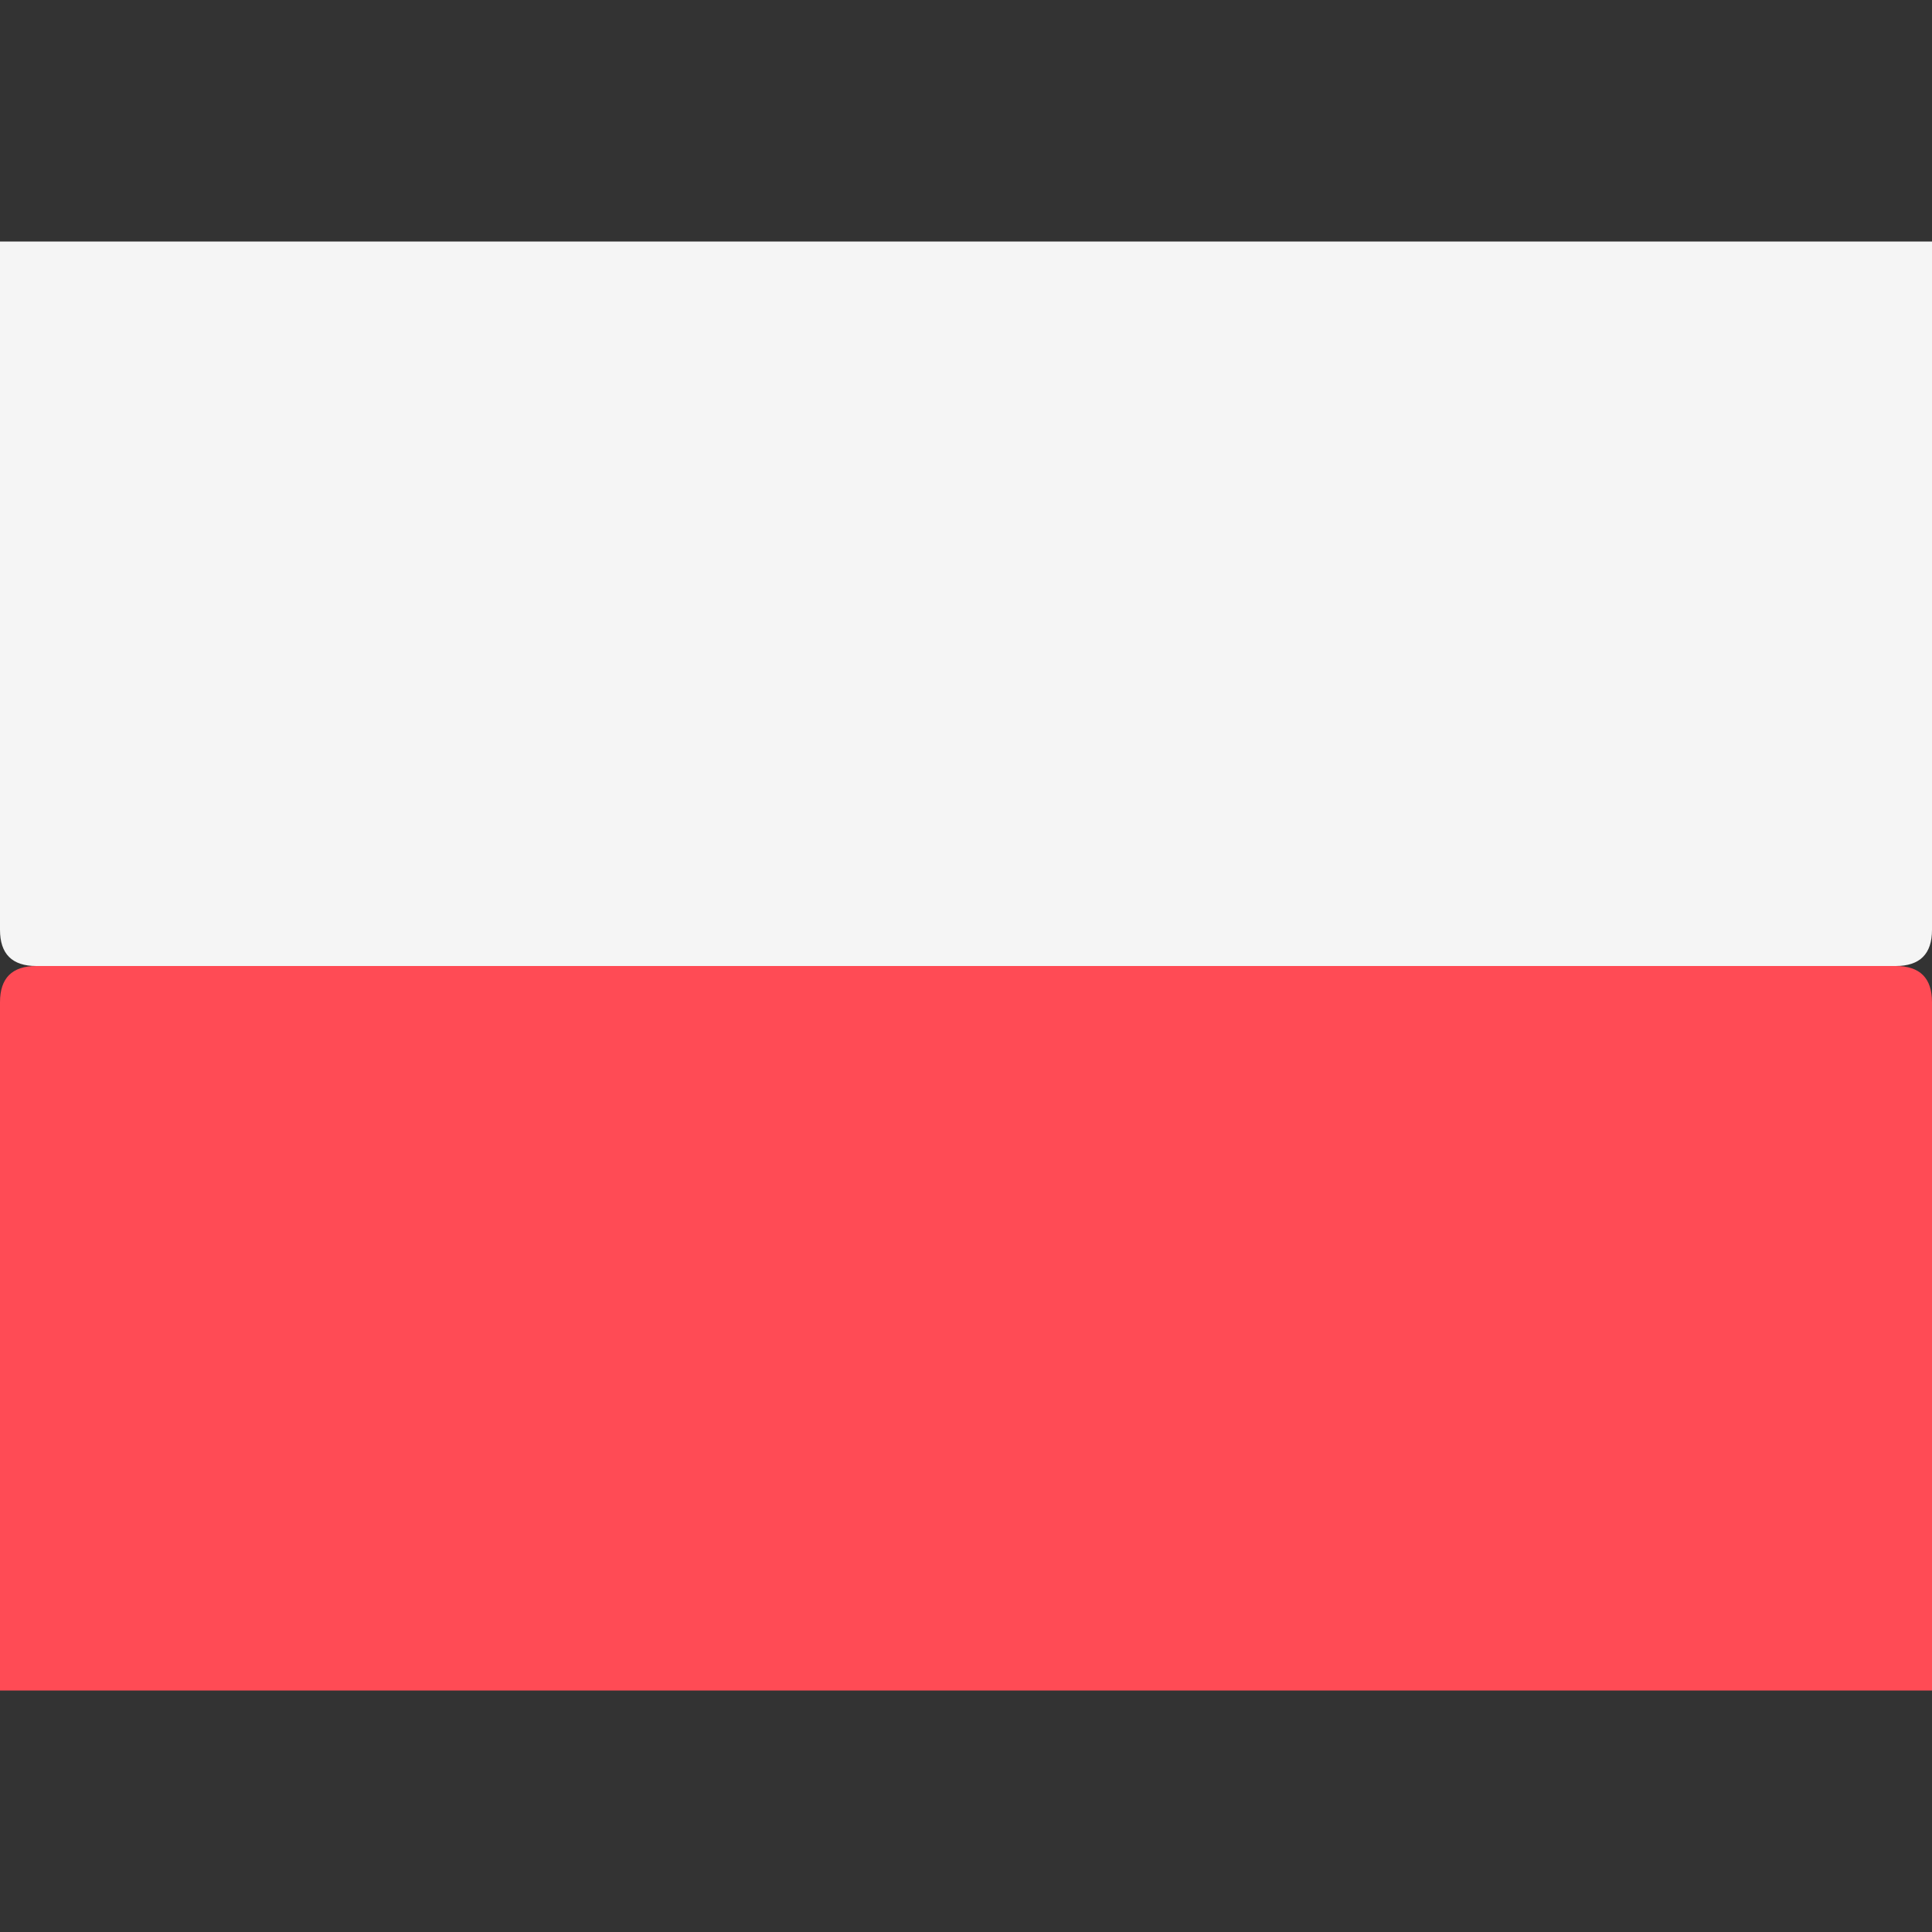
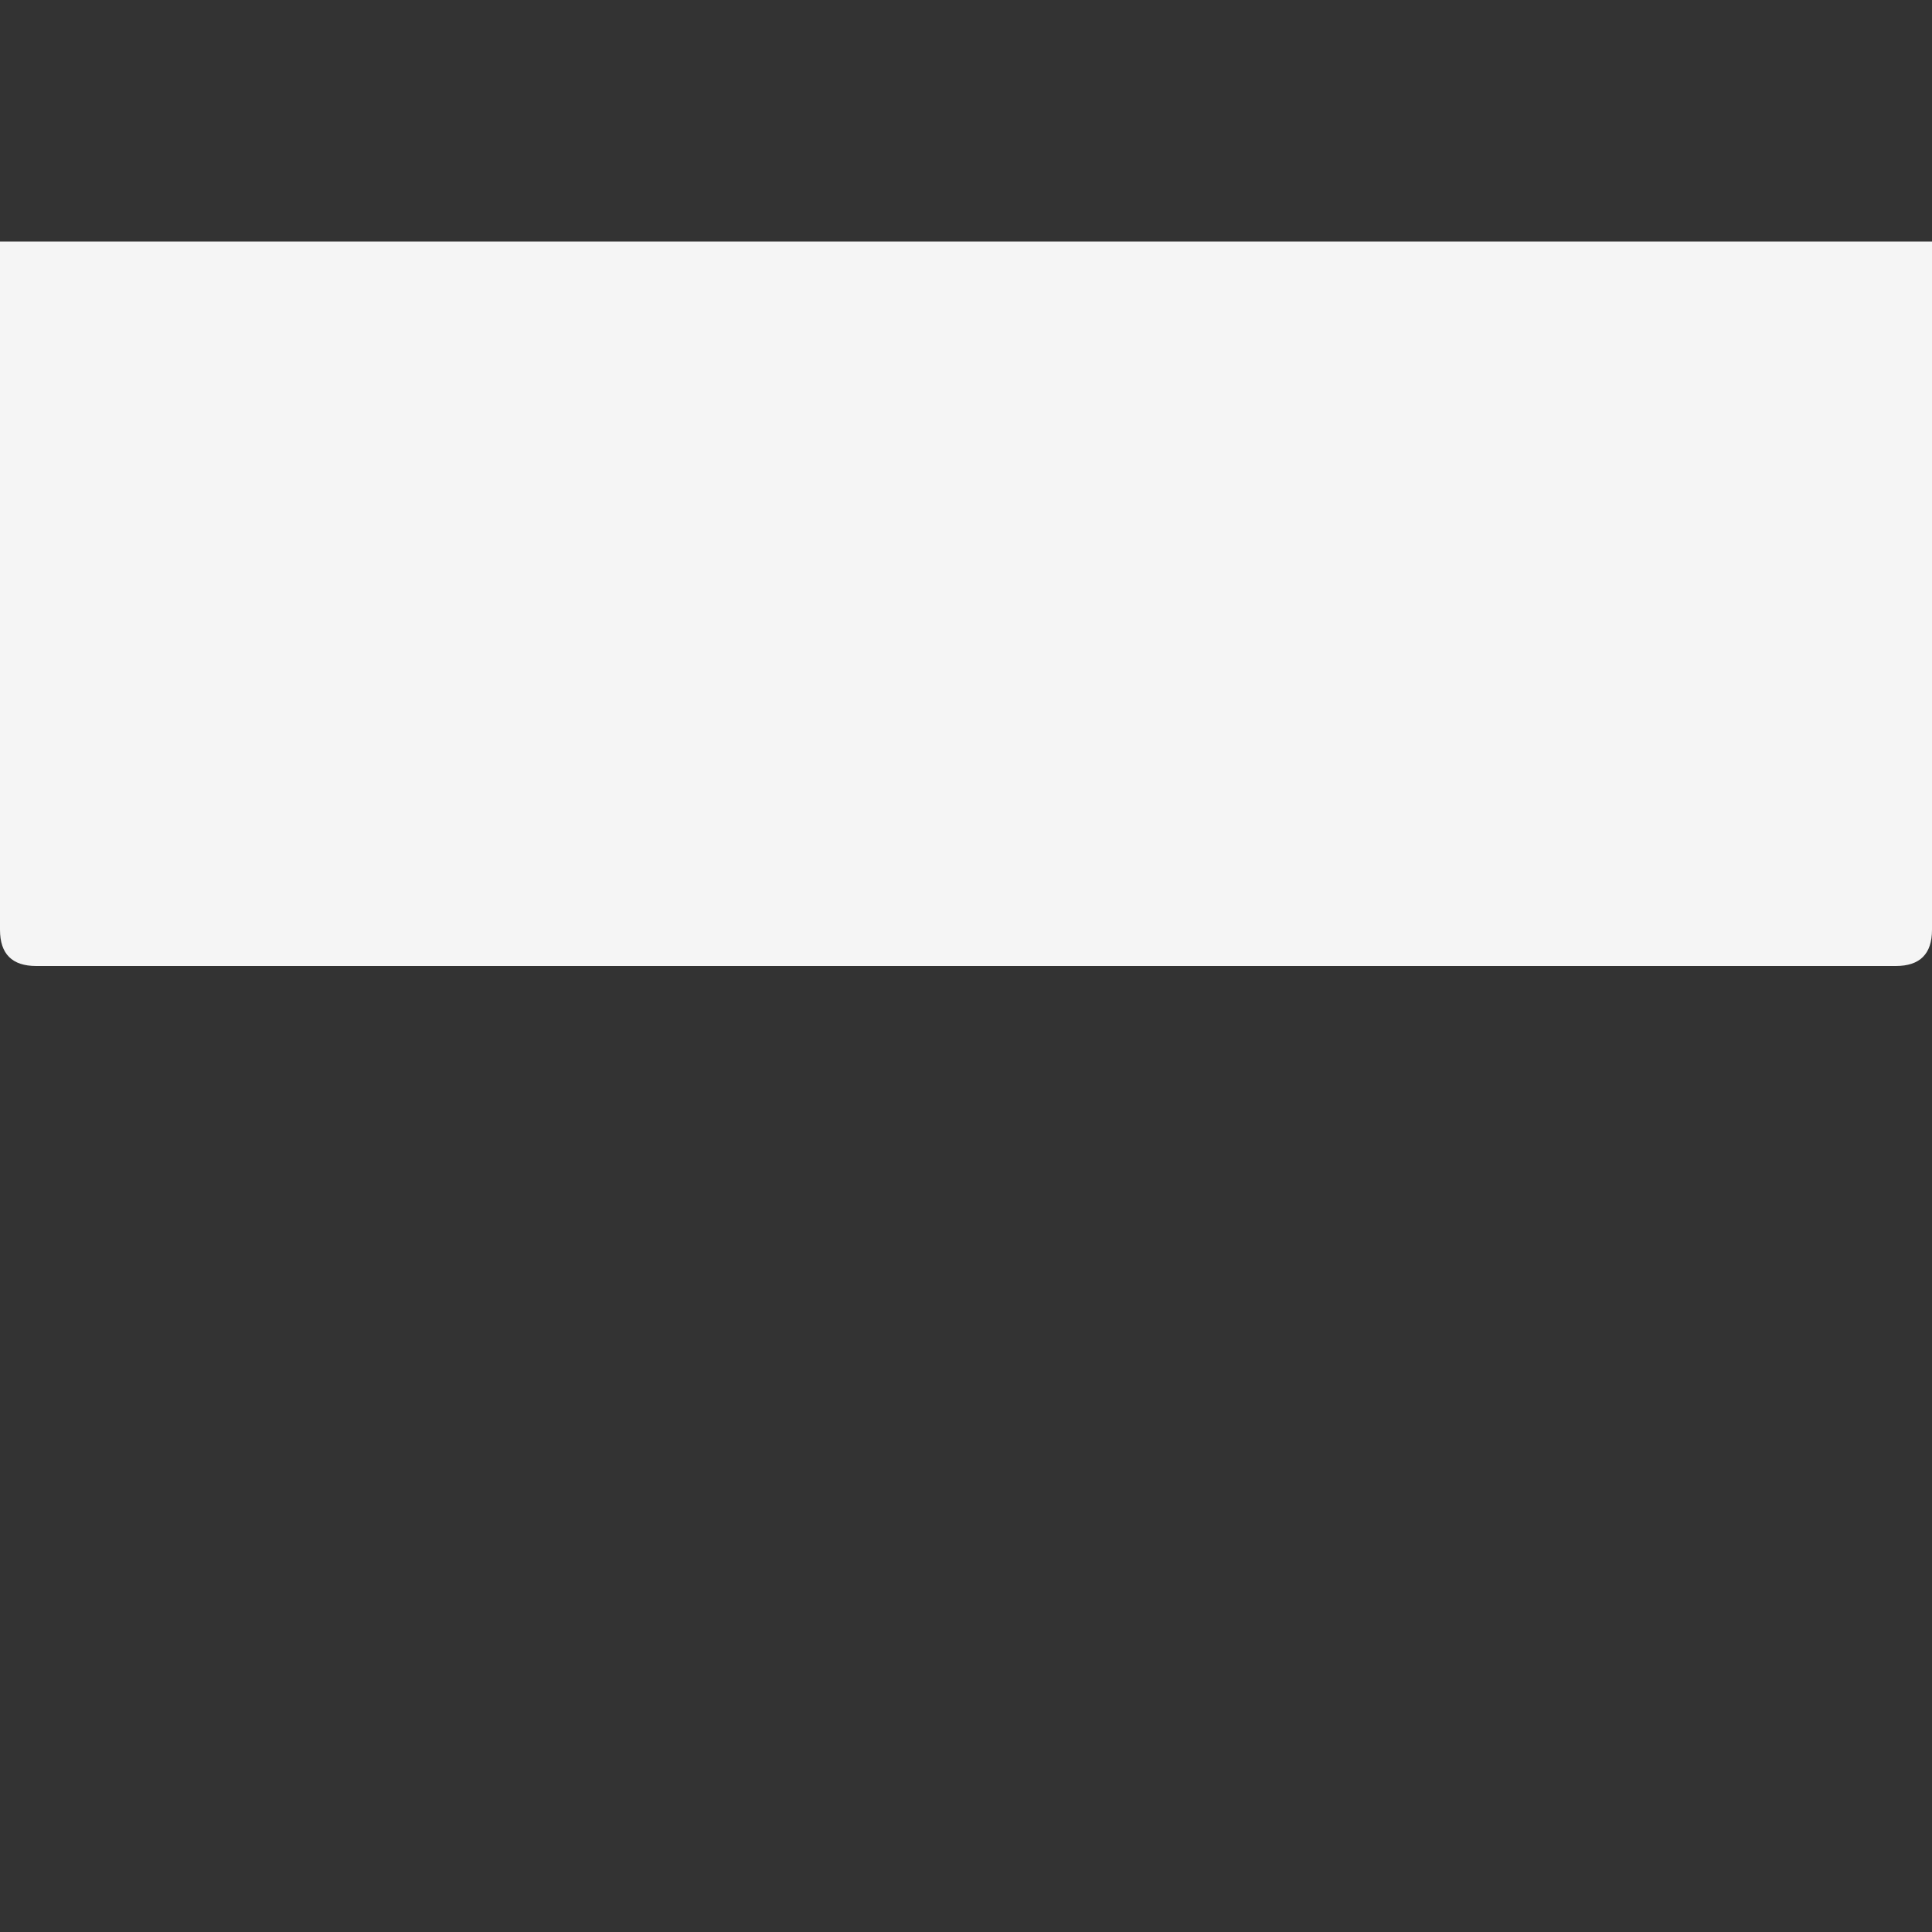
<svg xmlns="http://www.w3.org/2000/svg" width="16" height="16" viewBox="0 0 16 16">
  <rect x="0" y="0" width="16" height="16" fill="#333333" stroke="none" />
-   <path d="M16 14L0 14L0 8.3C0 8.1 0.1 8 0.3 8L15.7 8C15.9 8 16 8.1 16 8.3V14Z" fill="#FF4B55" />
  <path d="M0 2L16 2V7.7C16 7.9 15.9 8 15.7 8L0.3 8C0.1 8 0 7.9 0 7.7L0 2Z" fill="#F5F5F5" />
</svg>